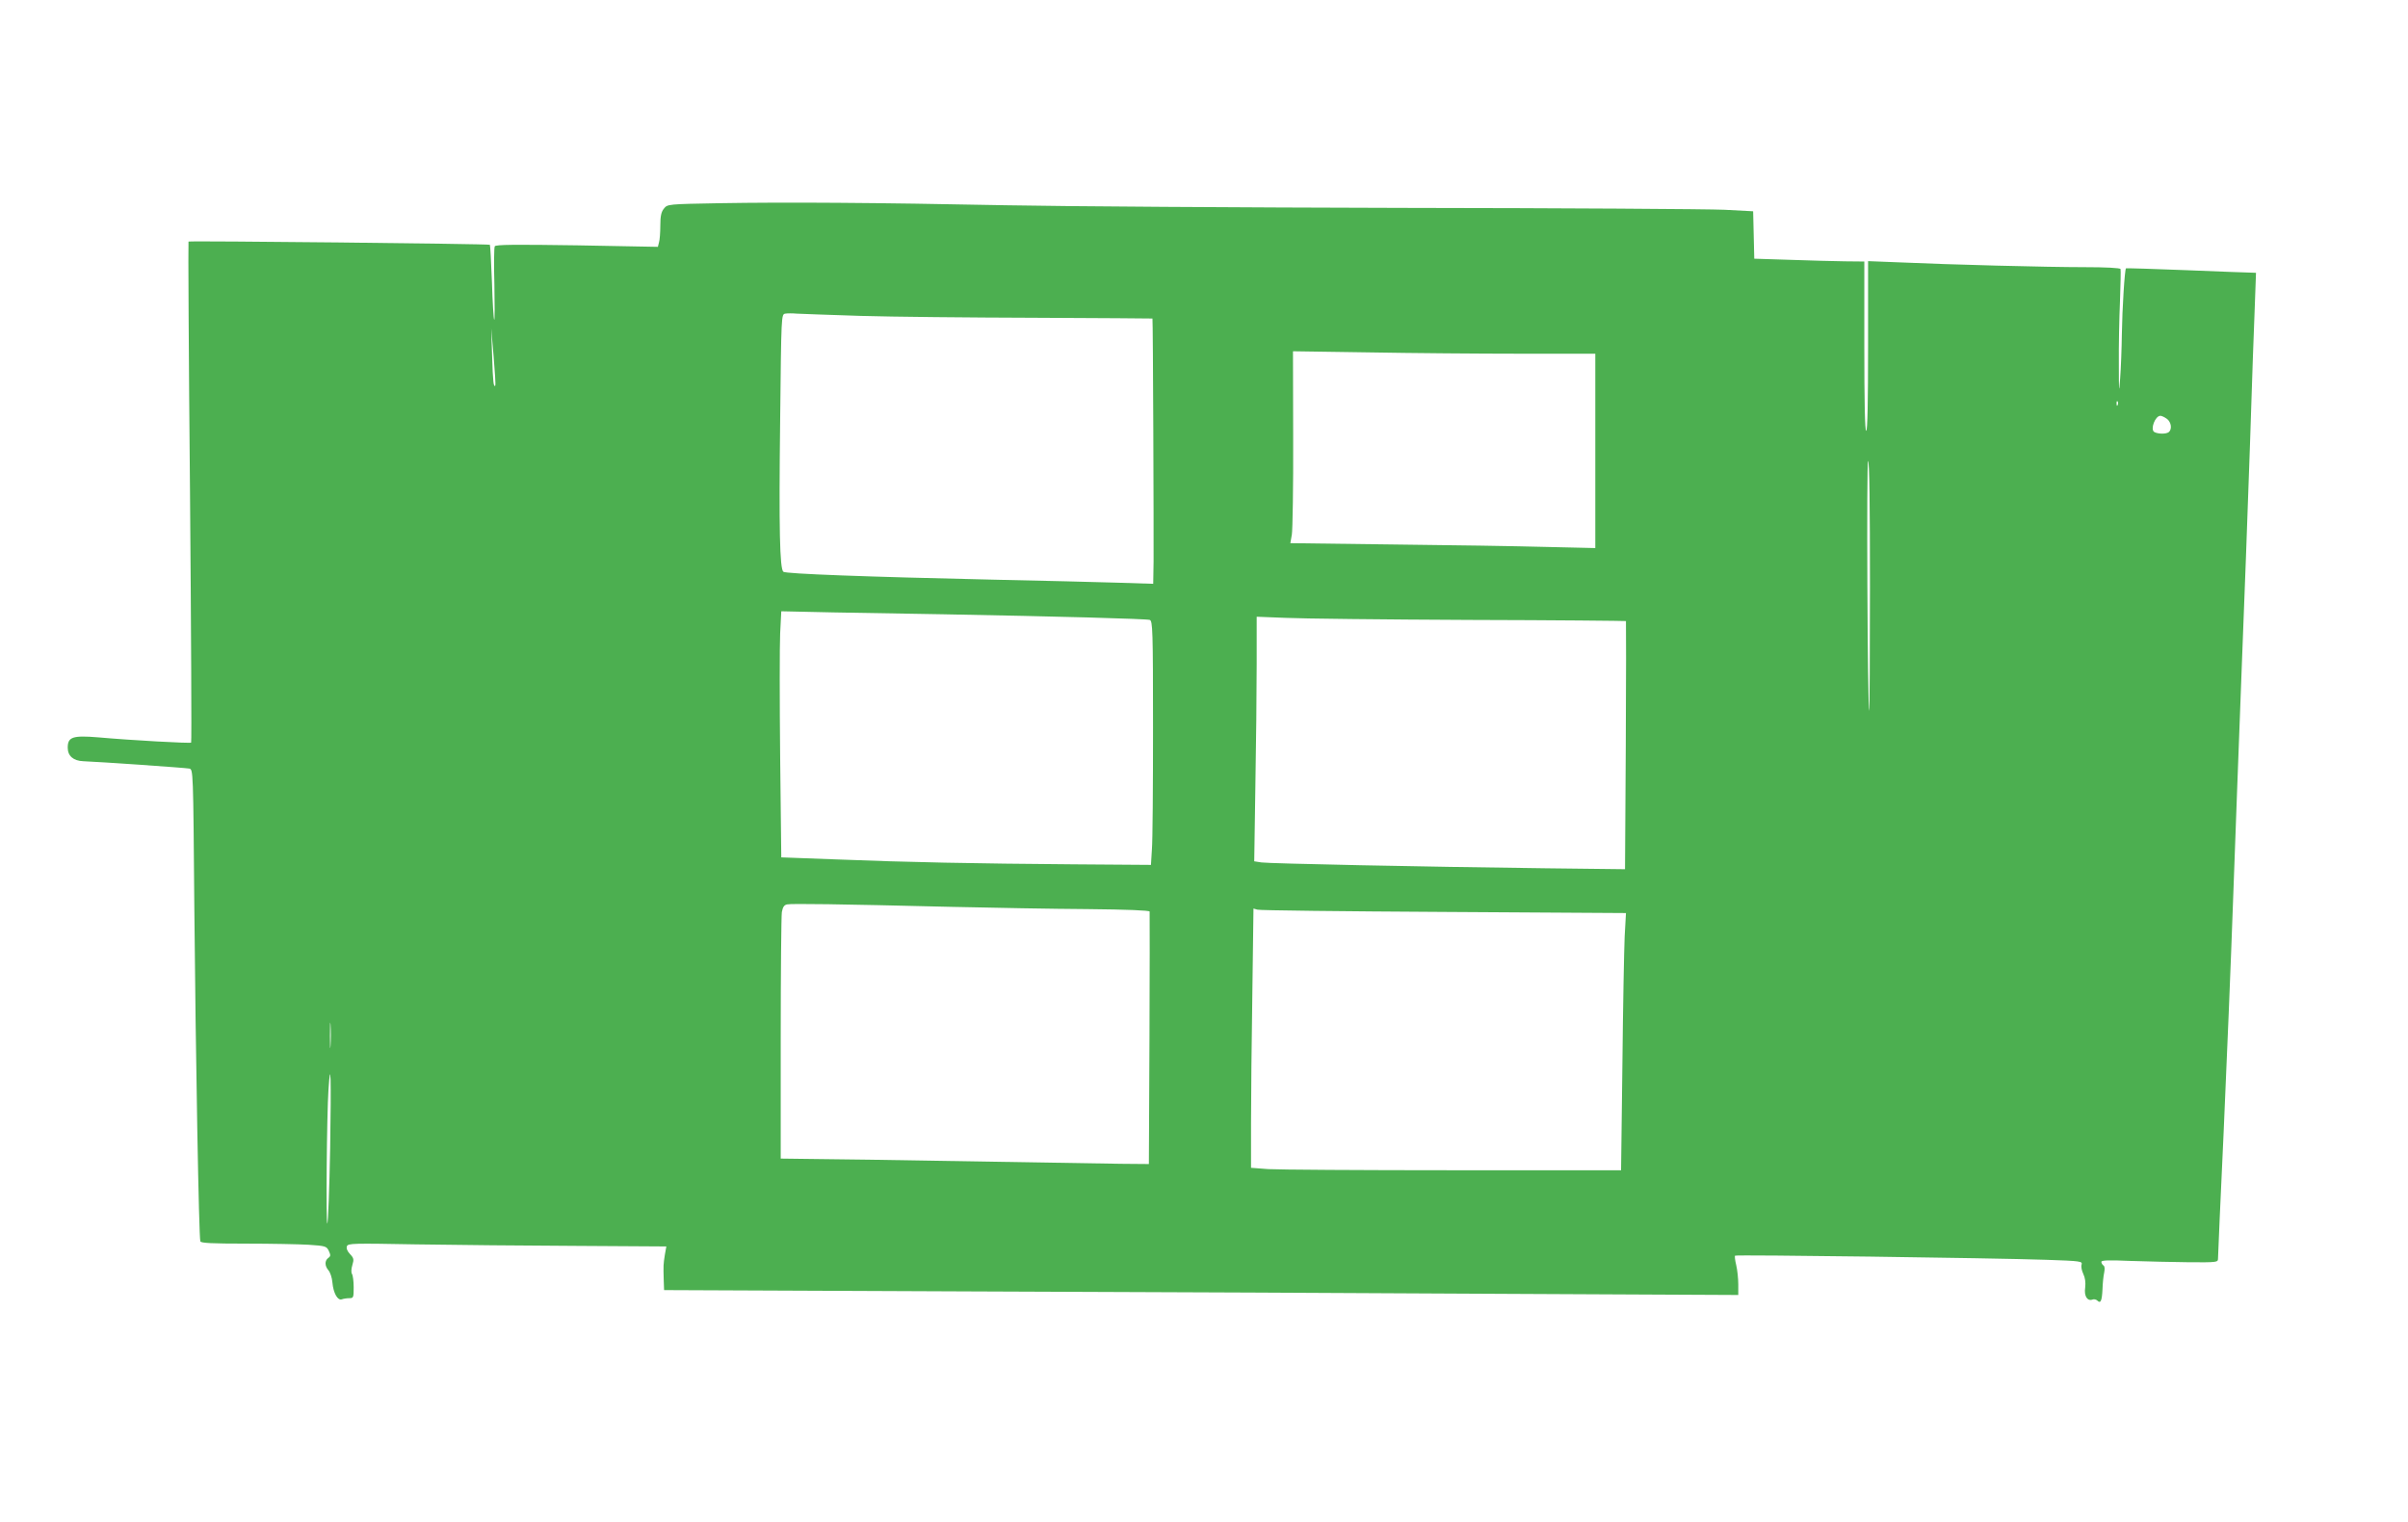
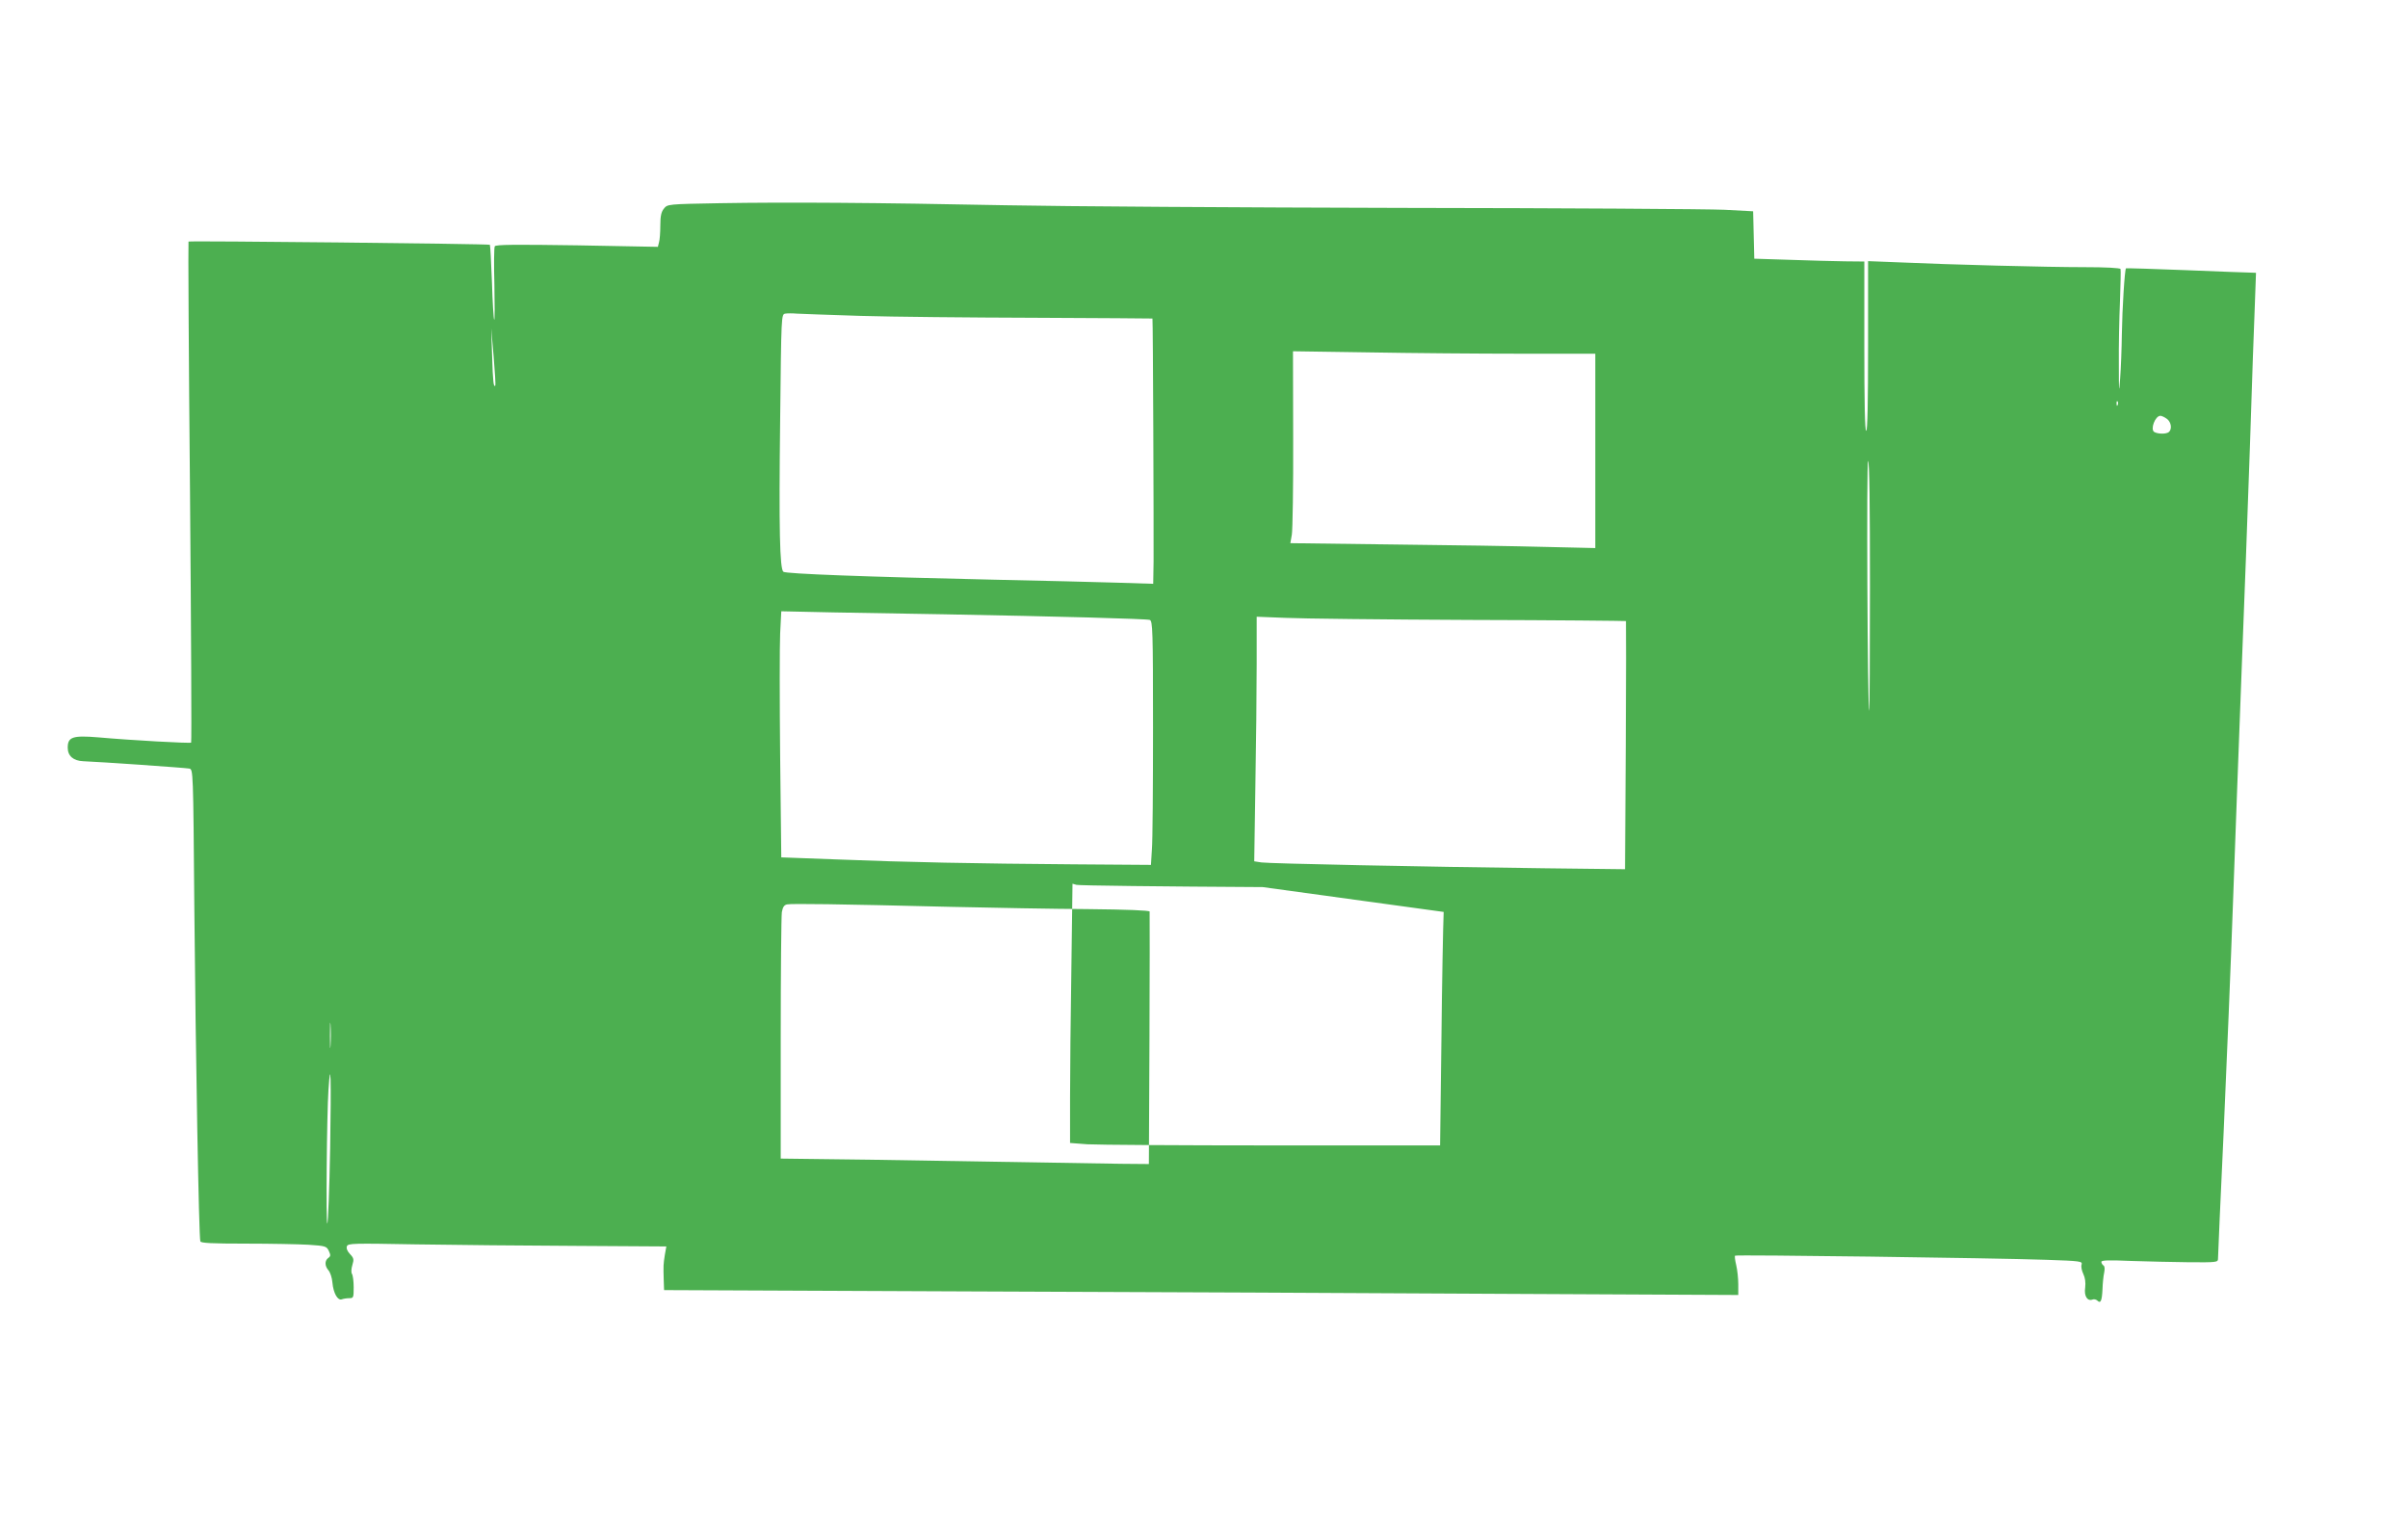
<svg xmlns="http://www.w3.org/2000/svg" version="1.0" width="1280pt" height="809pt" viewBox="0 0 1280 809" preserveAspectRatio="xMidYMid meet">
  <g transform="translate(0,809) scale(0.1,-0.1)" fill="#4caf50" stroke="none">
-     <path d="M3827 7010 c-278 -5 -279 -5 -298 -29 -14 -17 -19 -39 -19 -90 0 -36 -3 -77 -7 -89 l-6 -24 -429 8 c-335 5 -432 4 -438 -5 -4 -7 -5 -99 -2 -204 2 -106 2 -190 -1 -187 -3 3 -9 93 -12 200 -4 107 -9 197 -11 199 -5 5 -1596 22 -1602 17 -2 -3 1 -602 8 -1331 6 -730 9 -1329 6 -1332 -5 -5 -316 12 -495 28 -135 11 -161 2 -161 -55 0 -44 30 -70 83 -72 84 -3 543 -35 563 -39 21 -5 21 -5 27 -742 7 -783 24 -1750 32 -1771 3 -9 61 -12 242 -12 131 0 281 -3 333 -6 91 -6 96 -8 108 -33 10 -22 10 -28 -3 -37 -20 -15 -19 -43 1 -66 9 -10 19 -39 21 -65 5 -56 28 -97 50 -89 8 3 26 6 39 6 23 0 24 3 24 58 0 31 -4 63 -9 71 -5 7 -4 28 2 47 9 30 8 37 -13 59 -14 15 -20 30 -16 41 6 16 34 16 369 10 199 -3 579 -7 845 -8 l484 -3 -8 -45 c-8 -52 -8 -55 -6 -131 l2 -56 1623 -7 c892 -3 2177 -9 2855 -13 l1232 -6 0 57 c0 31 -5 77 -11 102 -6 25 -9 47 -6 50 6 6 1360 -12 1655 -22 182 -6 192 -8 187 -25 -4 -11 1 -33 9 -50 10 -21 13 -45 10 -73 -7 -45 12 -74 40 -63 7 3 19 0 25 -6 17 -17 24 -2 27 60 1 32 5 72 9 89 4 20 3 34 -4 38 -6 4 -11 13 -11 19 0 9 39 10 157 5 87 -3 227 -6 311 -7 144 -1 152 0 152 18 0 11 13 314 30 673 16 359 39 912 50 1228 11 316 32 861 45 1210 14 349 34 896 45 1215 10 319 22 655 26 748 l6 167 -28 1 c-16 0 -171 6 -344 13 -173 7 -317 11 -319 10 -7 -6 -20 -215 -22 -349 -1 -77 -5 -183 -9 -235 -6 -86 -7 -79 -7 75 -1 94 2 243 6 333 3 89 5 167 3 172 -2 6 -79 10 -195 10 -192 0 -706 13 -994 26 l-153 6 0 -451 c0 -294 -3 -451 -10 -451 -7 0 -10 157 -10 450 l0 450 -102 1 c-57 1 -188 4 -293 8 l-190 6 -3 126 -3 126 -152 8 c-84 4 -854 9 -1713 10 -859 2 -1806 8 -2105 14 -698 14 -1173 17 -1522 11z m748 -599 c165 -5 581 -9 925 -10 343 -2 625 -3 626 -4 3 -3 7 -1146 6 -1291 l-2 -119 -192 6 c-106 3 -402 11 -658 16 -674 15 -1103 31 -1116 42 -19 16 -24 225 -17 805 6 561 6 563 27 567 12 2 39 2 61 0 22 -1 175 -7 340 -12z m-1942 -370 c-9 -12 -13 17 -17 154 l-5 150 13 -150 c7 -82 11 -152 9 -154z m5449 169 l398 0 0 -516 0 -517 -262 6 c-145 4 -510 10 -811 13 l-548 7 8 46 c4 25 8 255 7 510 l-1 464 405 -6 c223 -4 585 -7 804 -7z m3175 -272 c-3 -8 -6 -5 -6 6 -1 11 2 17 5 13 3 -3 4 -12 1 -19z m261 -74 c24 -17 29 -56 10 -71 -15 -11 -58 -10 -77 1 -22 14 5 86 33 86 6 0 22 -7 34 -16z m-1578 -891 c0 -366 -2 -664 -4 -662 -9 11 -15 1329 -6 1329 7 0 10 -233 10 -667z m-4925 -148 c603 -11 1081 -24 1097 -30 15 -6 17 -53 17 -573 0 -312 -2 -604 -6 -648 l-5 -81 -412 3 c-524 4 -884 11 -1257 26 l-296 11 -6 536 c-3 295 -3 589 0 654 l6 118 276 -6 c152 -3 416 -7 586 -10z m2798 -30 c456 -1 829 -5 830 -6 1 -2 1 -300 -1 -662 l-4 -657 -426 5 c-656 8 -1463 25 -1506 31 l-39 6 6 397 c4 218 7 510 7 650 l0 253 153 -6 c83 -4 525 -9 980 -11z m-2758 -1525 c220 -5 547 -11 727 -12 210 -2 328 -7 329 -13 2 -20 -3 -1340 -4 -1342 -1 -1 -227 2 -502 7 -275 5 -715 12 -977 16 l-478 6 0 637 c0 350 3 653 6 673 5 27 12 38 28 41 23 5 262 2 871 -13z m2619 -27 l969 -6 -7 -126 c-3 -69 -9 -377 -12 -683 l-7 -558 -892 0 c-491 0 -933 3 -983 6 l-92 7 0 237 c0 130 3 440 7 689 l6 452 21 -6 c12 -4 457 -9 990 -12z m-5917 -710 c-2 -32 -3 -8 -3 52 0 61 1 87 3 58 2 -29 2 -78 0 -110z m-2 -545 c-4 -216 -11 -397 -15 -401 -8 -9 -3 578 6 711 12 176 15 66 9 -310z" />
+     <path d="M3827 7010 c-278 -5 -279 -5 -298 -29 -14 -17 -19 -39 -19 -90 0 -36 -3 -77 -7 -89 l-6 -24 -429 8 c-335 5 -432 4 -438 -5 -4 -7 -5 -99 -2 -204 2 -106 2 -190 -1 -187 -3 3 -9 93 -12 200 -4 107 -9 197 -11 199 -5 5 -1596 22 -1602 17 -2 -3 1 -602 8 -1331 6 -730 9 -1329 6 -1332 -5 -5 -316 12 -495 28 -135 11 -161 2 -161 -55 0 -44 30 -70 83 -72 84 -3 543 -35 563 -39 21 -5 21 -5 27 -742 7 -783 24 -1750 32 -1771 3 -9 61 -12 242 -12 131 0 281 -3 333 -6 91 -6 96 -8 108 -33 10 -22 10 -28 -3 -37 -20 -15 -19 -43 1 -66 9 -10 19 -39 21 -65 5 -56 28 -97 50 -89 8 3 26 6 39 6 23 0 24 3 24 58 0 31 -4 63 -9 71 -5 7 -4 28 2 47 9 30 8 37 -13 59 -14 15 -20 30 -16 41 6 16 34 16 369 10 199 -3 579 -7 845 -8 l484 -3 -8 -45 c-8 -52 -8 -55 -6 -131 l2 -56 1623 -7 c892 -3 2177 -9 2855 -13 l1232 -6 0 57 c0 31 -5 77 -11 102 -6 25 -9 47 -6 50 6 6 1360 -12 1655 -22 182 -6 192 -8 187 -25 -4 -11 1 -33 9 -50 10 -21 13 -45 10 -73 -7 -45 12 -74 40 -63 7 3 19 0 25 -6 17 -17 24 -2 27 60 1 32 5 72 9 89 4 20 3 34 -4 38 -6 4 -11 13 -11 19 0 9 39 10 157 5 87 -3 227 -6 311 -7 144 -1 152 0 152 18 0 11 13 314 30 673 16 359 39 912 50 1228 11 316 32 861 45 1210 14 349 34 896 45 1215 10 319 22 655 26 748 l6 167 -28 1 c-16 0 -171 6 -344 13 -173 7 -317 11 -319 10 -7 -6 -20 -215 -22 -349 -1 -77 -5 -183 -9 -235 -6 -86 -7 -79 -7 75 -1 94 2 243 6 333 3 89 5 167 3 172 -2 6 -79 10 -195 10 -192 0 -706 13 -994 26 l-153 6 0 -451 c0 -294 -3 -451 -10 -451 -7 0 -10 157 -10 450 l0 450 -102 1 c-57 1 -188 4 -293 8 l-190 6 -3 126 -3 126 -152 8 c-84 4 -854 9 -1713 10 -859 2 -1806 8 -2105 14 -698 14 -1173 17 -1522 11z m748 -599 c165 -5 581 -9 925 -10 343 -2 625 -3 626 -4 3 -3 7 -1146 6 -1291 l-2 -119 -192 6 c-106 3 -402 11 -658 16 -674 15 -1103 31 -1116 42 -19 16 -24 225 -17 805 6 561 6 563 27 567 12 2 39 2 61 0 22 -1 175 -7 340 -12z m-1942 -370 c-9 -12 -13 17 -17 154 l-5 150 13 -150 c7 -82 11 -152 9 -154z m5449 169 l398 0 0 -516 0 -517 -262 6 c-145 4 -510 10 -811 13 l-548 7 8 46 c4 25 8 255 7 510 l-1 464 405 -6 c223 -4 585 -7 804 -7z m3175 -272 c-3 -8 -6 -5 -6 6 -1 11 2 17 5 13 3 -3 4 -12 1 -19z m261 -74 c24 -17 29 -56 10 -71 -15 -11 -58 -10 -77 1 -22 14 5 86 33 86 6 0 22 -7 34 -16z m-1578 -891 c0 -366 -2 -664 -4 -662 -9 11 -15 1329 -6 1329 7 0 10 -233 10 -667z m-4925 -148 c603 -11 1081 -24 1097 -30 15 -6 17 -53 17 -573 0 -312 -2 -604 -6 -648 l-5 -81 -412 3 c-524 4 -884 11 -1257 26 l-296 11 -6 536 c-3 295 -3 589 0 654 l6 118 276 -6 c152 -3 416 -7 586 -10z m2798 -30 c456 -1 829 -5 830 -6 1 -2 1 -300 -1 -662 l-4 -657 -426 5 c-656 8 -1463 25 -1506 31 l-39 6 6 397 c4 218 7 510 7 650 l0 253 153 -6 c83 -4 525 -9 980 -11z m-2758 -1525 c220 -5 547 -11 727 -12 210 -2 328 -7 329 -13 2 -20 -3 -1340 -4 -1342 -1 -1 -227 2 -502 7 -275 5 -715 12 -977 16 l-478 6 0 637 c0 350 3 653 6 673 5 27 12 38 28 41 23 5 262 2 871 -13z m2619 -27 c-3 -69 -9 -377 -12 -683 l-7 -558 -892 0 c-491 0 -933 3 -983 6 l-92 7 0 237 c0 130 3 440 7 689 l6 452 21 -6 c12 -4 457 -9 990 -12z m-5917 -710 c-2 -32 -3 -8 -3 52 0 61 1 87 3 58 2 -29 2 -78 0 -110z m-2 -545 c-4 -216 -11 -397 -15 -401 -8 -9 -3 578 6 711 12 176 15 66 9 -310z" />
  </g>
</svg>